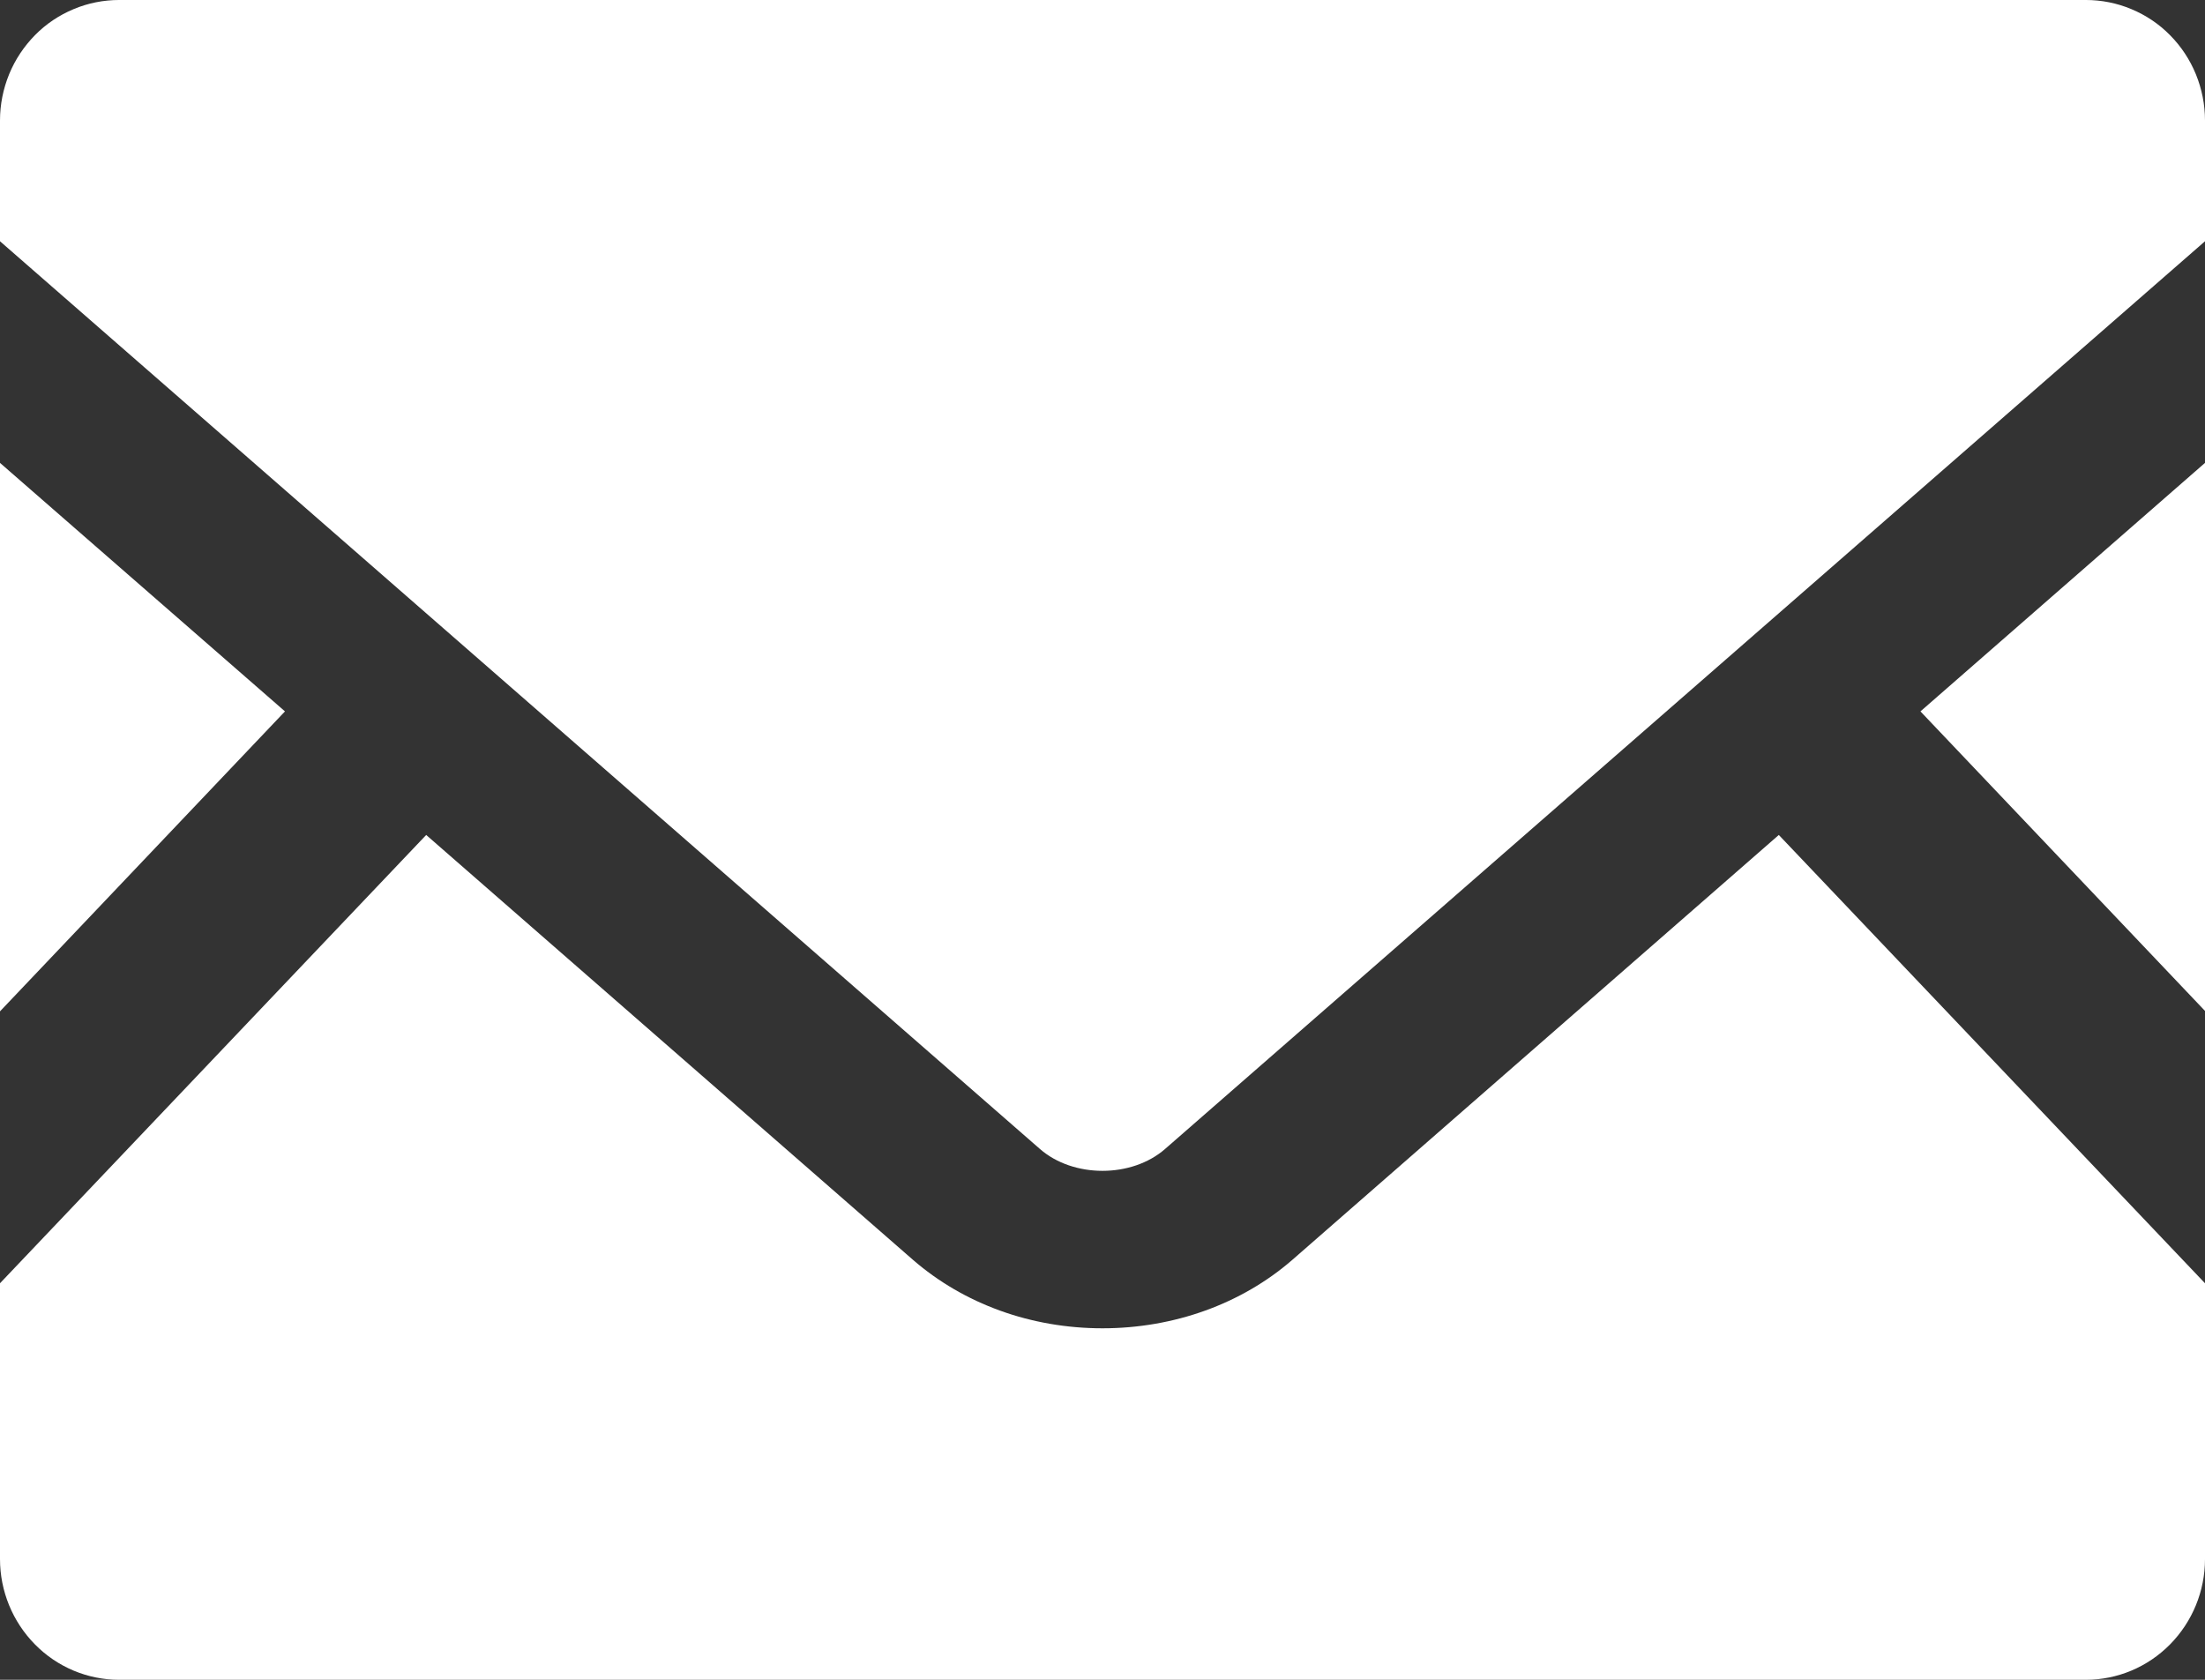
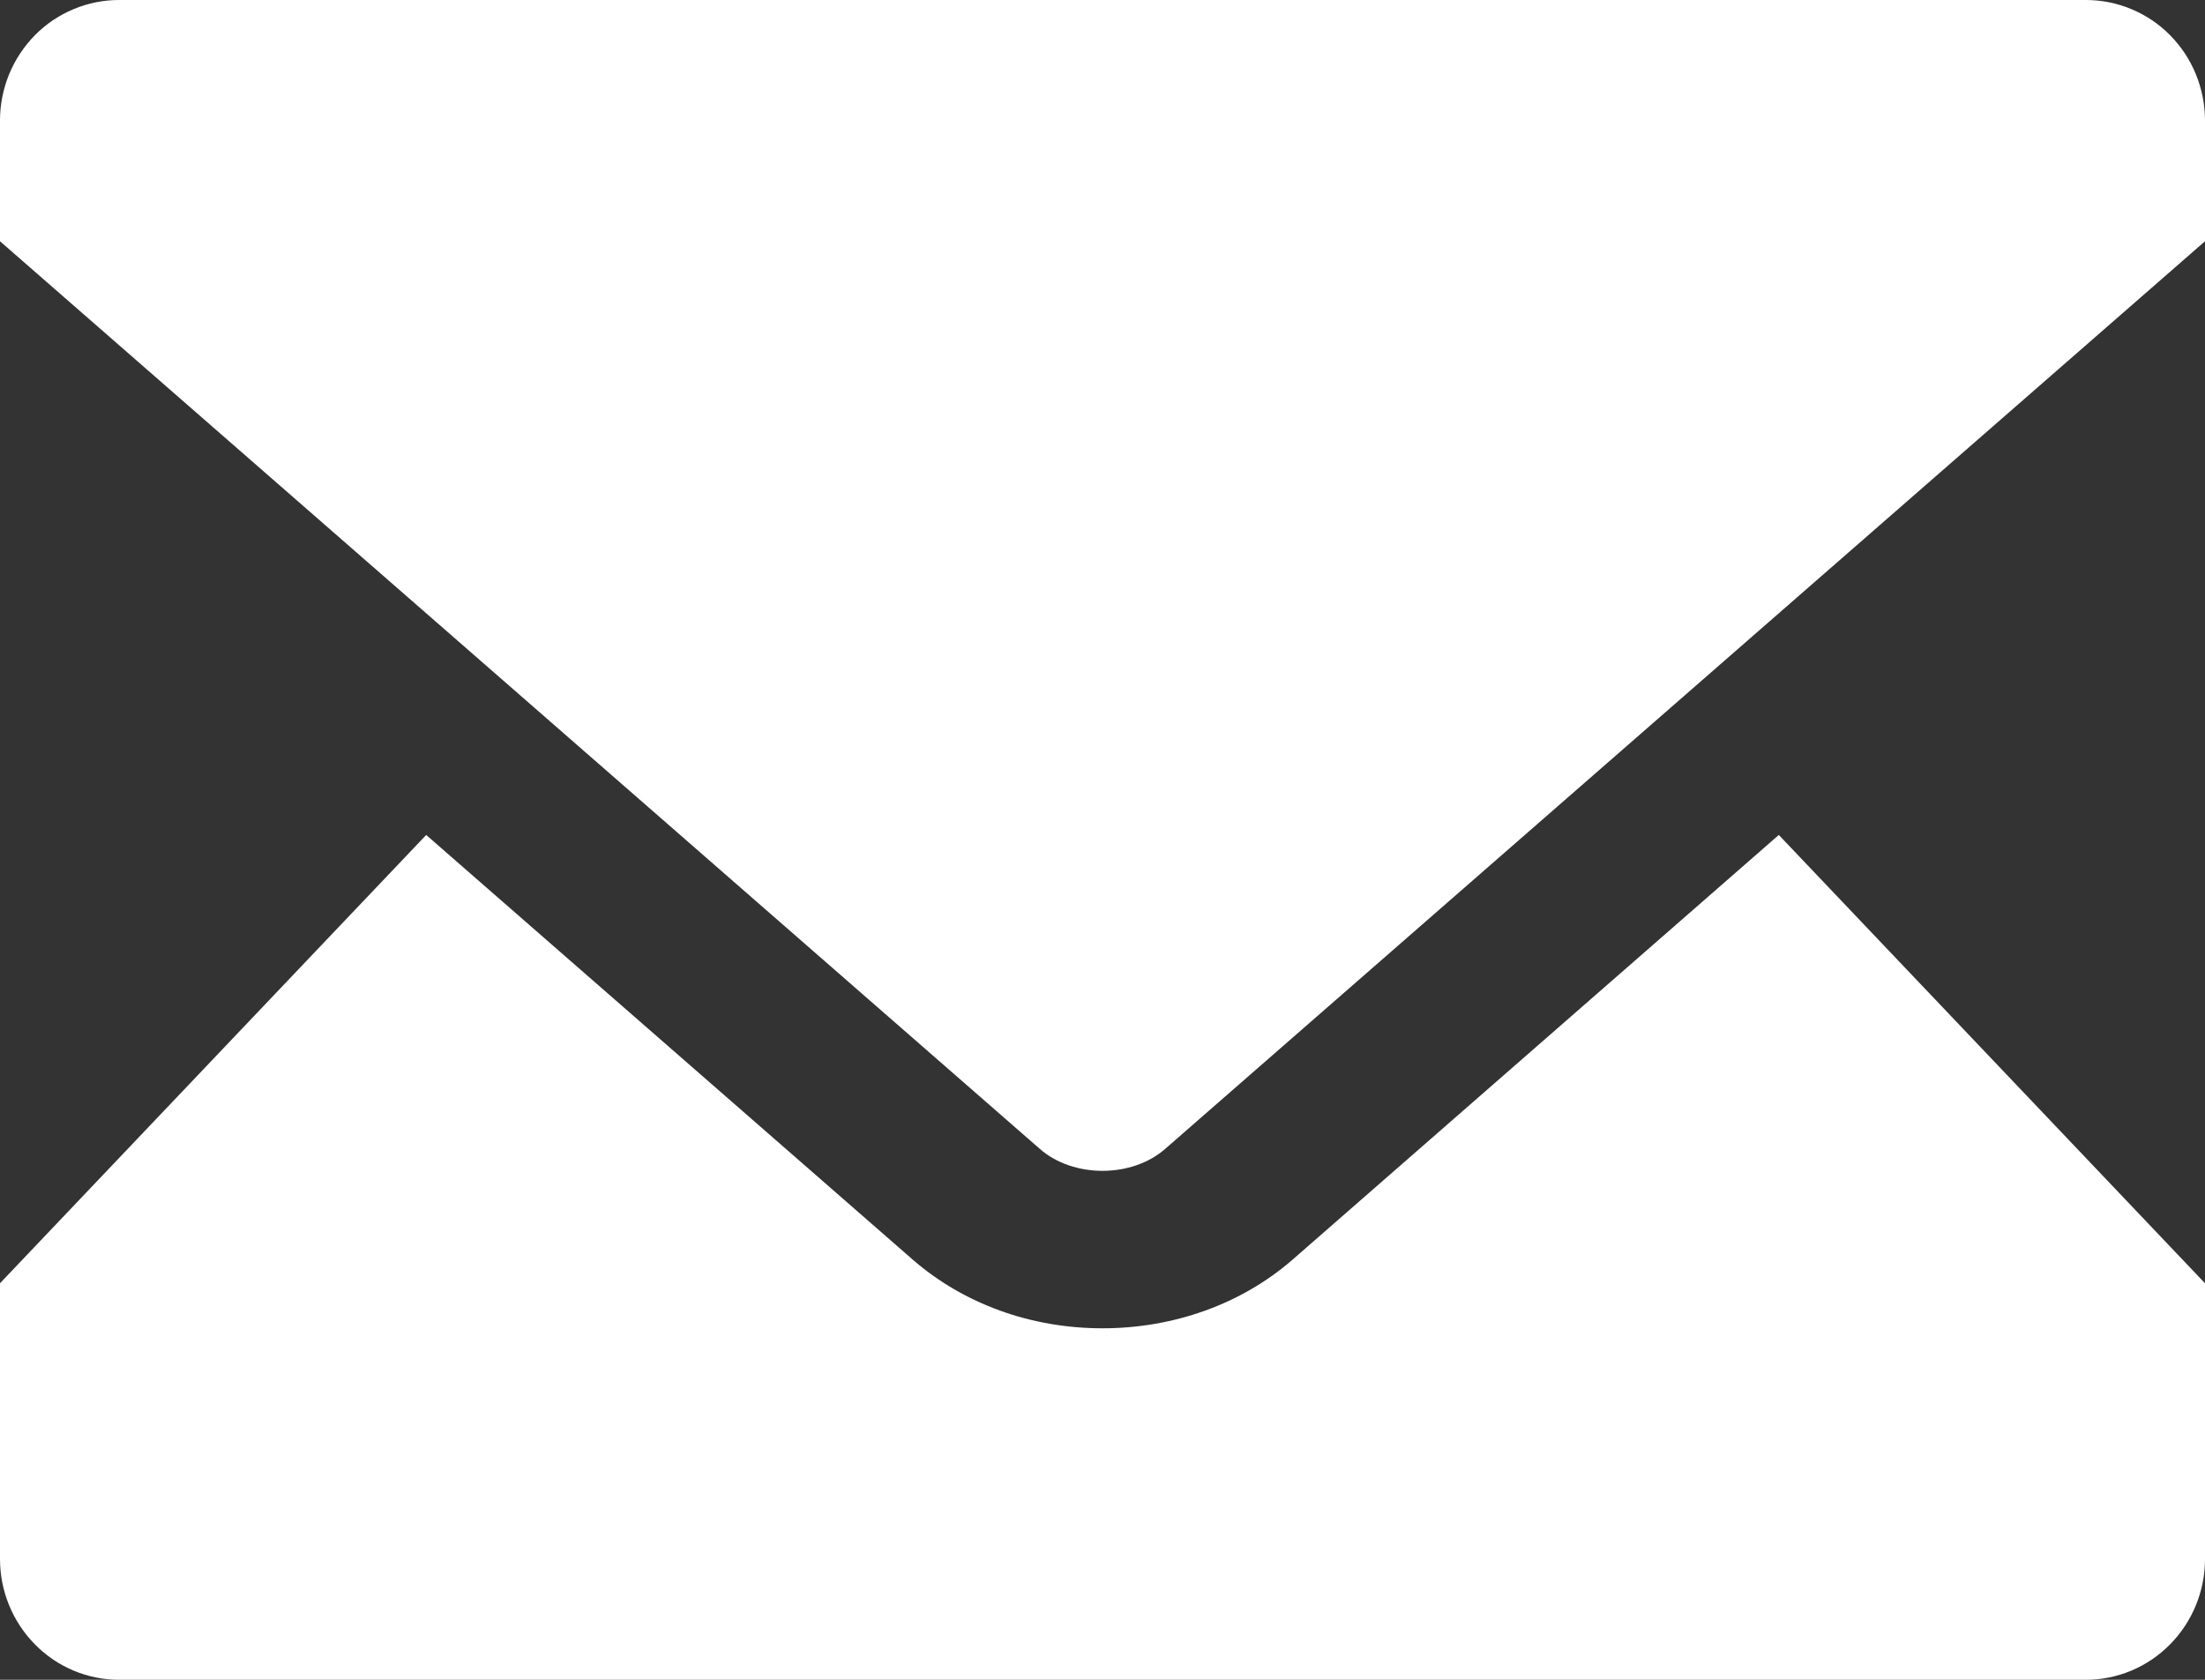
<svg xmlns="http://www.w3.org/2000/svg" width="21" height="16" viewBox="0 0 21 16" fill="none">
  <rect x="0" y="0" width="21" height="16" fill="#333333" stroke="none" />
-   <path d="M21 9.629L18.29 6.776L21 4.409V9.629Z" fill="white" />
-   <path d="M2.714 6.776L0 9.633V4.409L2.714 6.776Z" fill="white" />
  <path d="M21 12.223V14.85C21 15.155 20.88 15.447 20.667 15.663C20.454 15.879 20.166 16 19.865 16H1.135C0.834 16 0.545 15.879 0.333 15.663C0.12 15.447 7.61015e-05 15.155 0 14.85L0 12.223L4.059 7.953L8.695 12C9.178 12.419 9.817 12.652 10.5 12.652C11.182 12.652 11.826 12.419 12.308 12L16.941 7.953L21 12.223Z" fill="white" />
  <path d="M21 1.147V2.298L11.097 10.943C10.779 11.222 10.221 11.222 9.903 10.943L0 2.298V1.147C0 0.996 0.03 0.847 0.087 0.707C0.144 0.568 0.228 0.442 0.333 0.335C0.438 0.228 0.564 0.144 0.701 0.087C0.839 0.029 0.986 -0 1.135 -5.83256e-05H19.865C20.014 -0 20.161 0.029 20.299 0.087C20.436 0.144 20.562 0.228 20.667 0.335C20.773 0.442 20.856 0.568 20.913 0.707C20.97 0.847 21 0.996 21 1.147Z" fill="white" />
</svg>